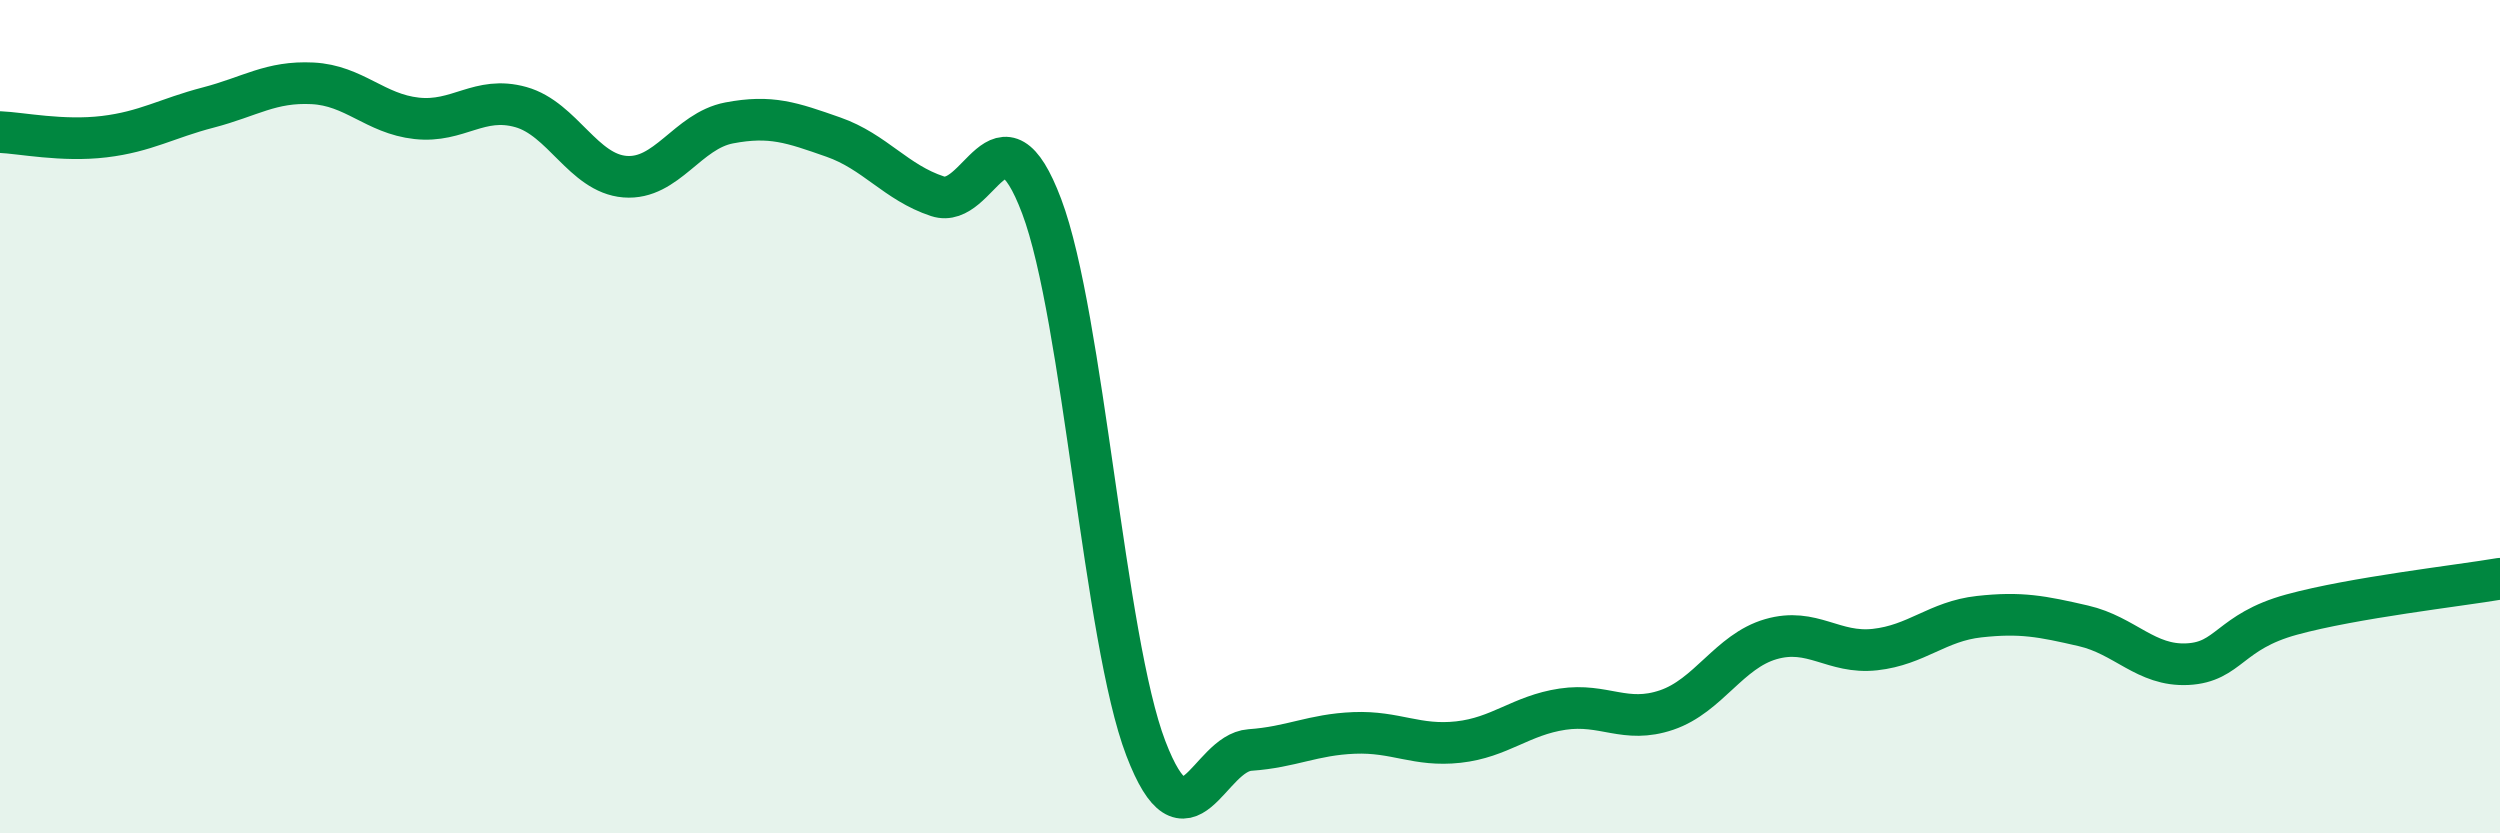
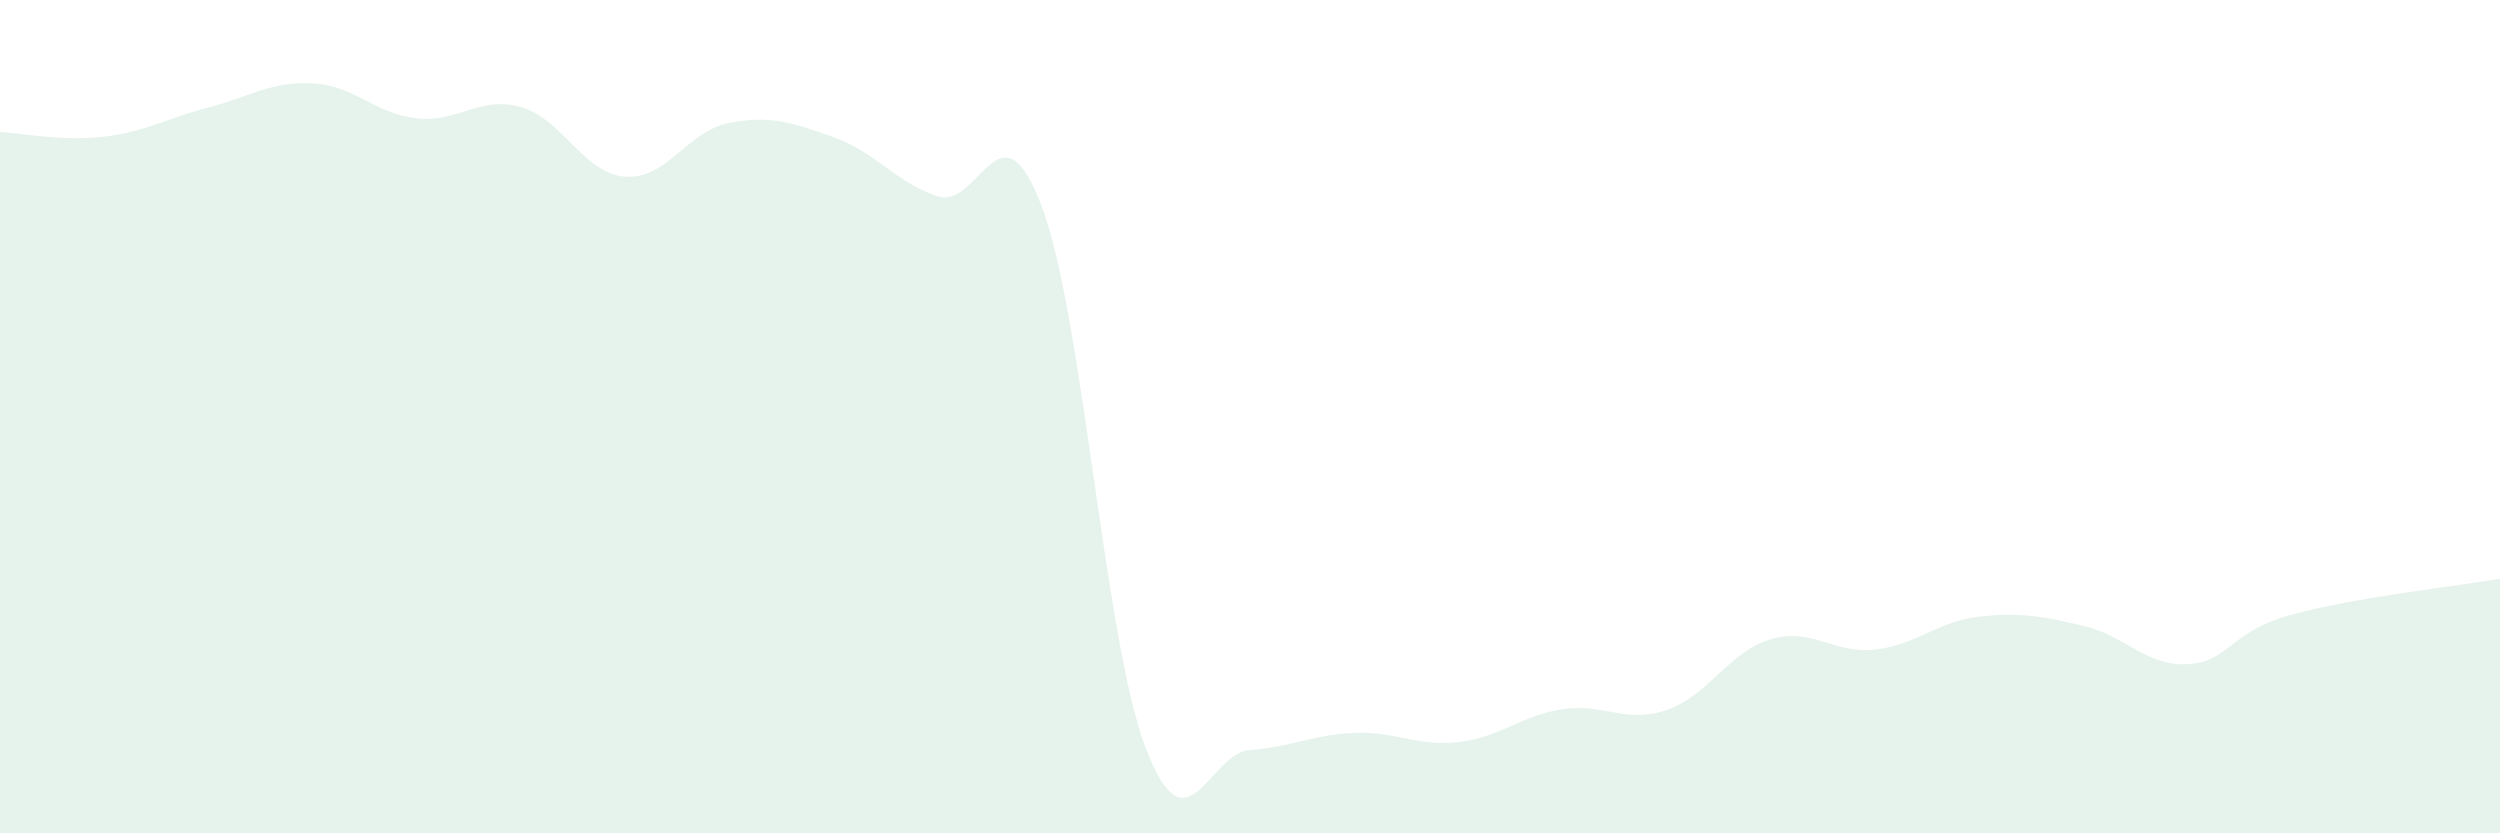
<svg xmlns="http://www.w3.org/2000/svg" width="60" height="20" viewBox="0 0 60 20">
  <path d="M 0,3.17 C 0.5,3.19 1.5,3.4 2.5,3.28 C 3.5,3.16 4,2.84 5,2.58 C 6,2.32 6.5,1.95 7.5,2 C 8.5,2.05 9,2.73 10,2.84 C 11,2.95 11.5,2.29 12.5,2.57 C 13.5,2.85 14,4.16 15,4.24 C 16,4.32 16.5,3.14 17.5,2.95 C 18.5,2.76 19,2.94 20,3.29 C 21,3.64 21.5,4.38 22.5,4.71 C 23.5,5.04 24,2.3 25,4.95 C 26,7.6 26.5,15.35 27.5,17.96 C 28.5,20.57 29,18.07 30,18 C 31,17.93 31.5,17.63 32.5,17.59 C 33.5,17.55 34,17.92 35,17.81 C 36,17.7 36.5,17.17 37.5,17.02 C 38.5,16.87 39,17.38 40,17.04 C 41,16.7 41.5,15.63 42.5,15.34 C 43.5,15.05 44,15.7 45,15.59 C 46,15.48 46.5,14.91 47.5,14.8 C 48.5,14.69 49,14.79 50,15.02 C 51,15.25 51.5,15.99 52.5,15.94 C 53.5,15.89 53.5,15.16 55,14.75 C 56.5,14.34 59,14.06 60,13.89L60 20L0 20Z" fill="#008740" opacity="0.1" stroke-linecap="round" stroke-linejoin="round" />
-   <path d="M 0,3.17 C 0.5,3.19 1.5,3.4 2.5,3.28 C 3.5,3.16 4,2.84 5,2.58 C 6,2.32 6.5,1.95 7.5,2 C 8.5,2.05 9,2.73 10,2.84 C 11,2.95 11.5,2.29 12.5,2.57 C 13.5,2.85 14,4.16 15,4.24 C 16,4.32 16.5,3.14 17.5,2.95 C 18.5,2.76 19,2.94 20,3.29 C 21,3.64 21.5,4.38 22.5,4.71 C 23.5,5.04 24,2.3 25,4.95 C 26,7.6 26.5,15.35 27.5,17.96 C 28.5,20.57 29,18.07 30,18 C 31,17.93 31.5,17.63 32.5,17.59 C 33.5,17.55 34,17.92 35,17.81 C 36,17.7 36.5,17.17 37.5,17.02 C 38.5,16.87 39,17.38 40,17.04 C 41,16.7 41.5,15.63 42.5,15.34 C 43.5,15.05 44,15.7 45,15.59 C 46,15.48 46.5,14.91 47.5,14.8 C 48.5,14.69 49,14.79 50,15.02 C 51,15.25 51.5,15.99 52.5,15.94 C 53.5,15.89 53.5,15.16 55,14.75 C 56.5,14.34 59,14.06 60,13.89" stroke="#008740" stroke-width="1" fill="none" stroke-linecap="round" stroke-linejoin="round" />
</svg>